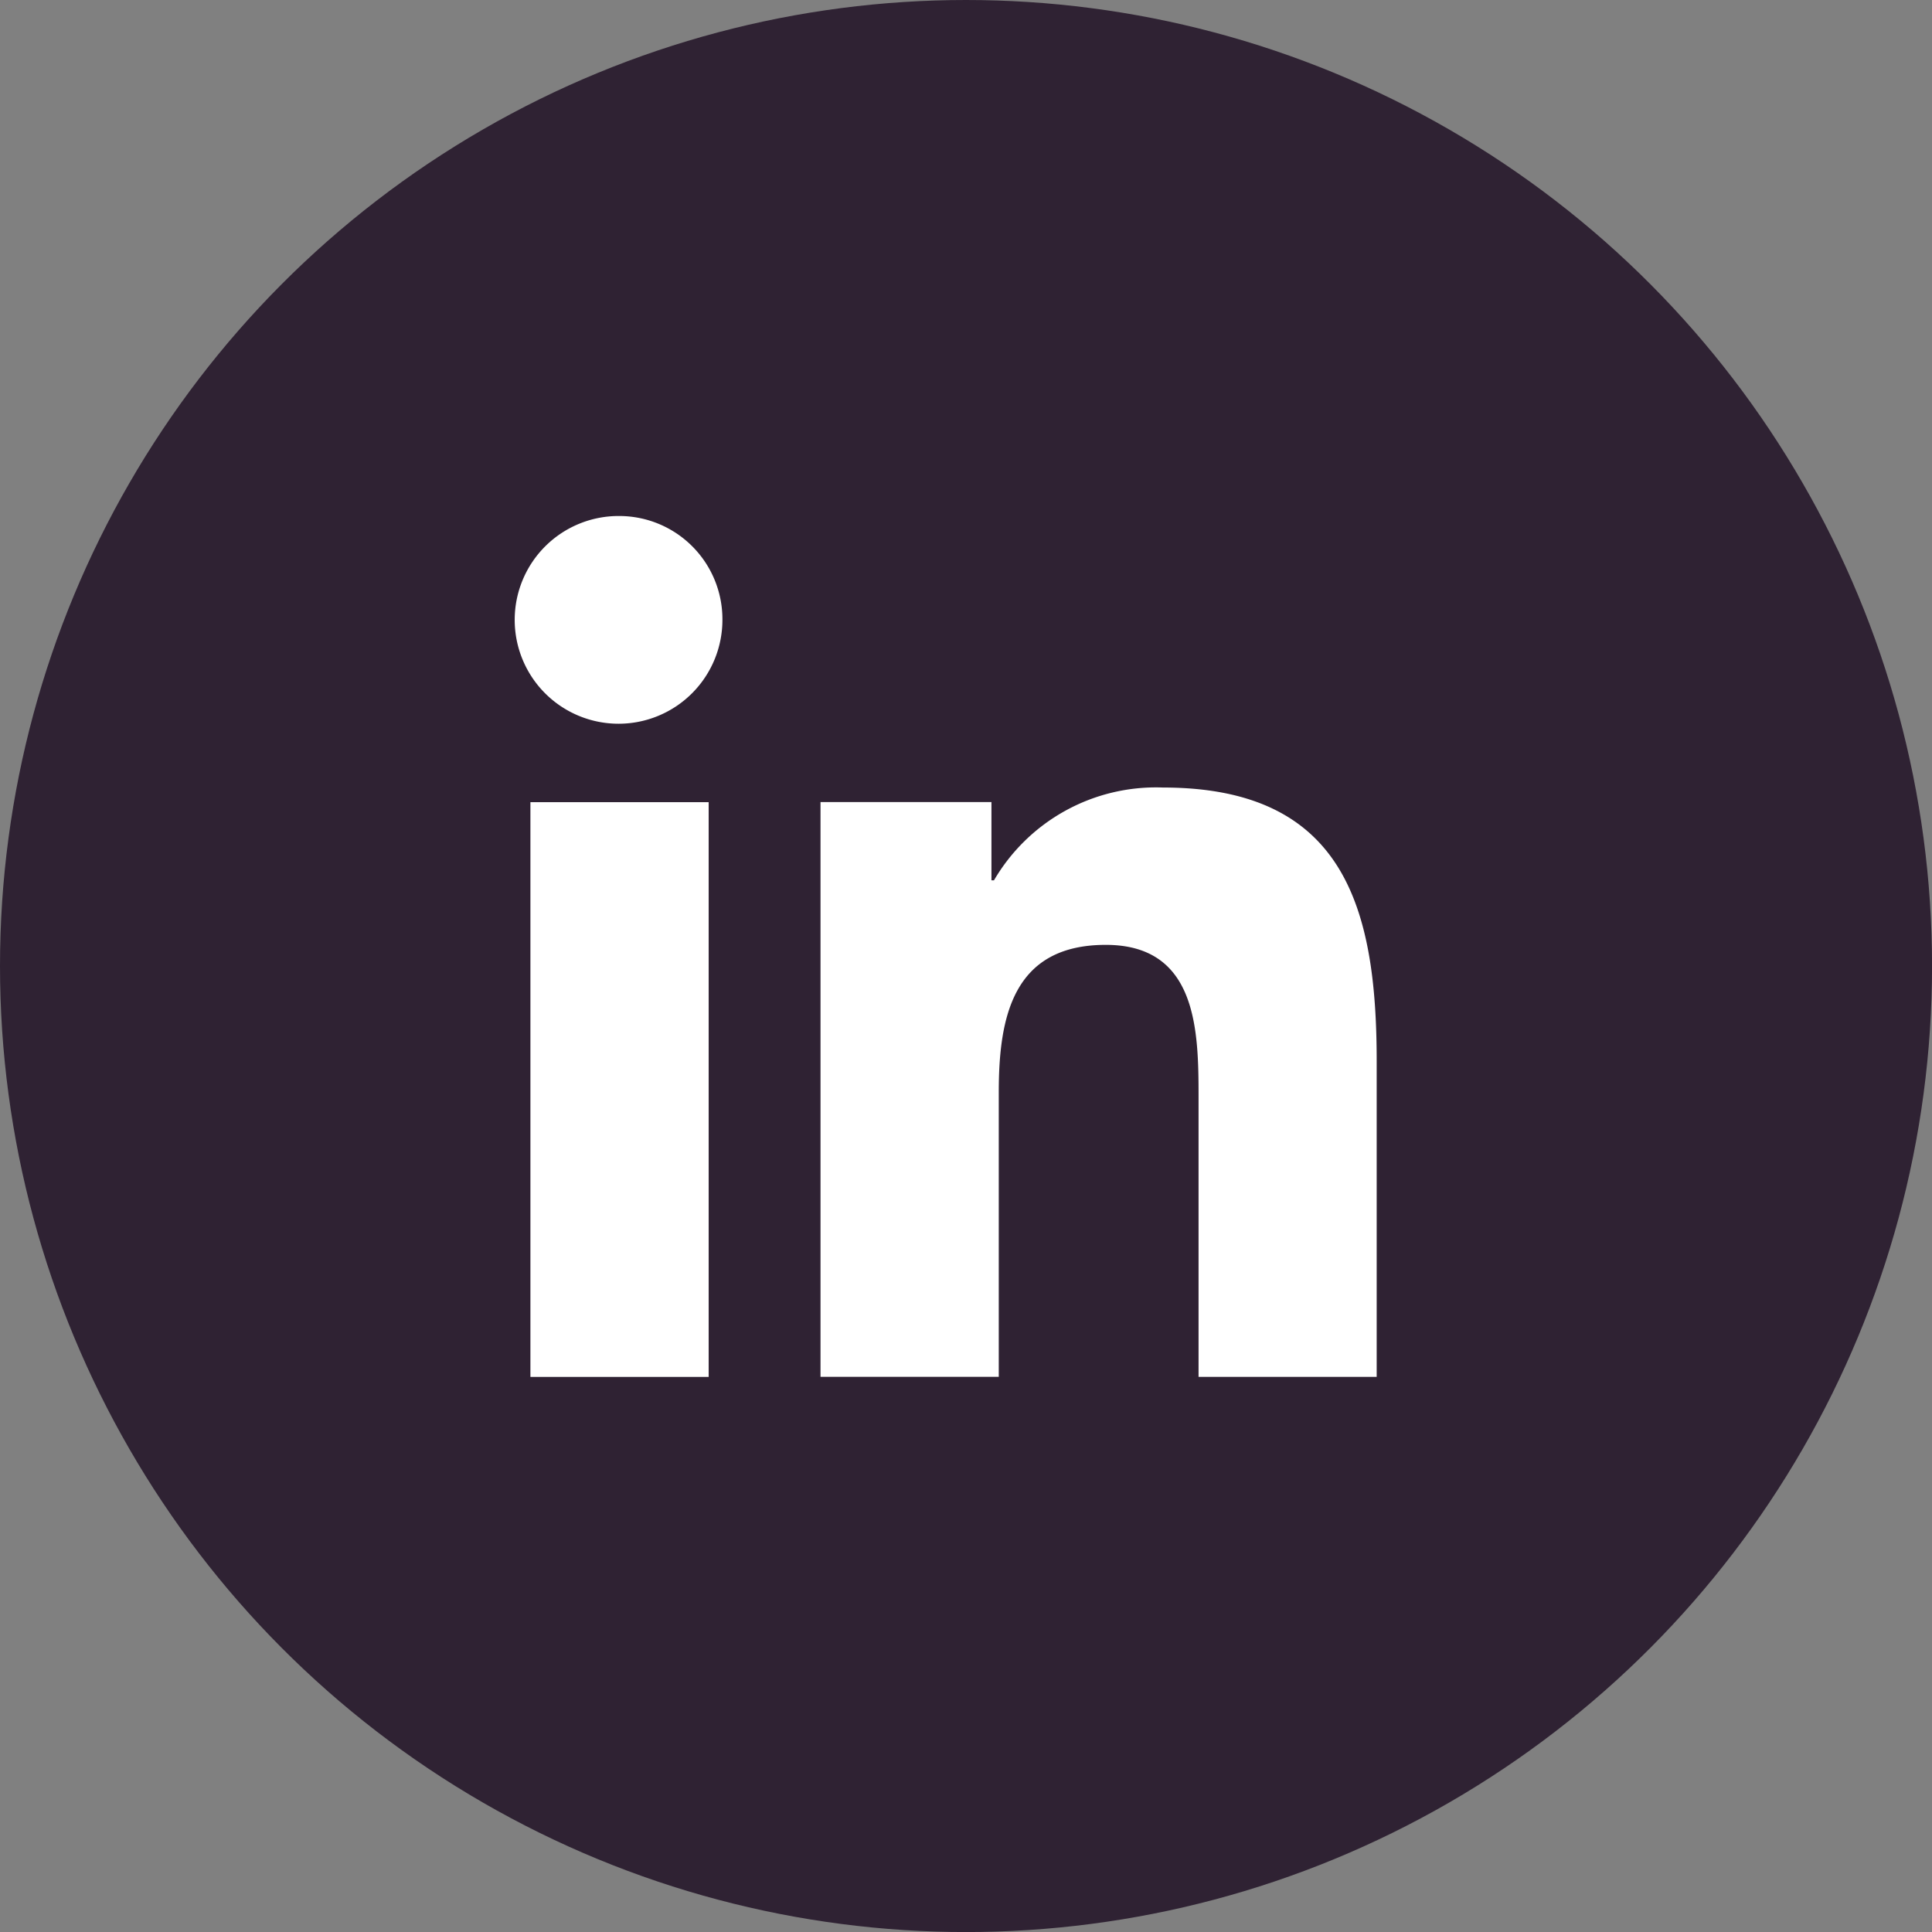
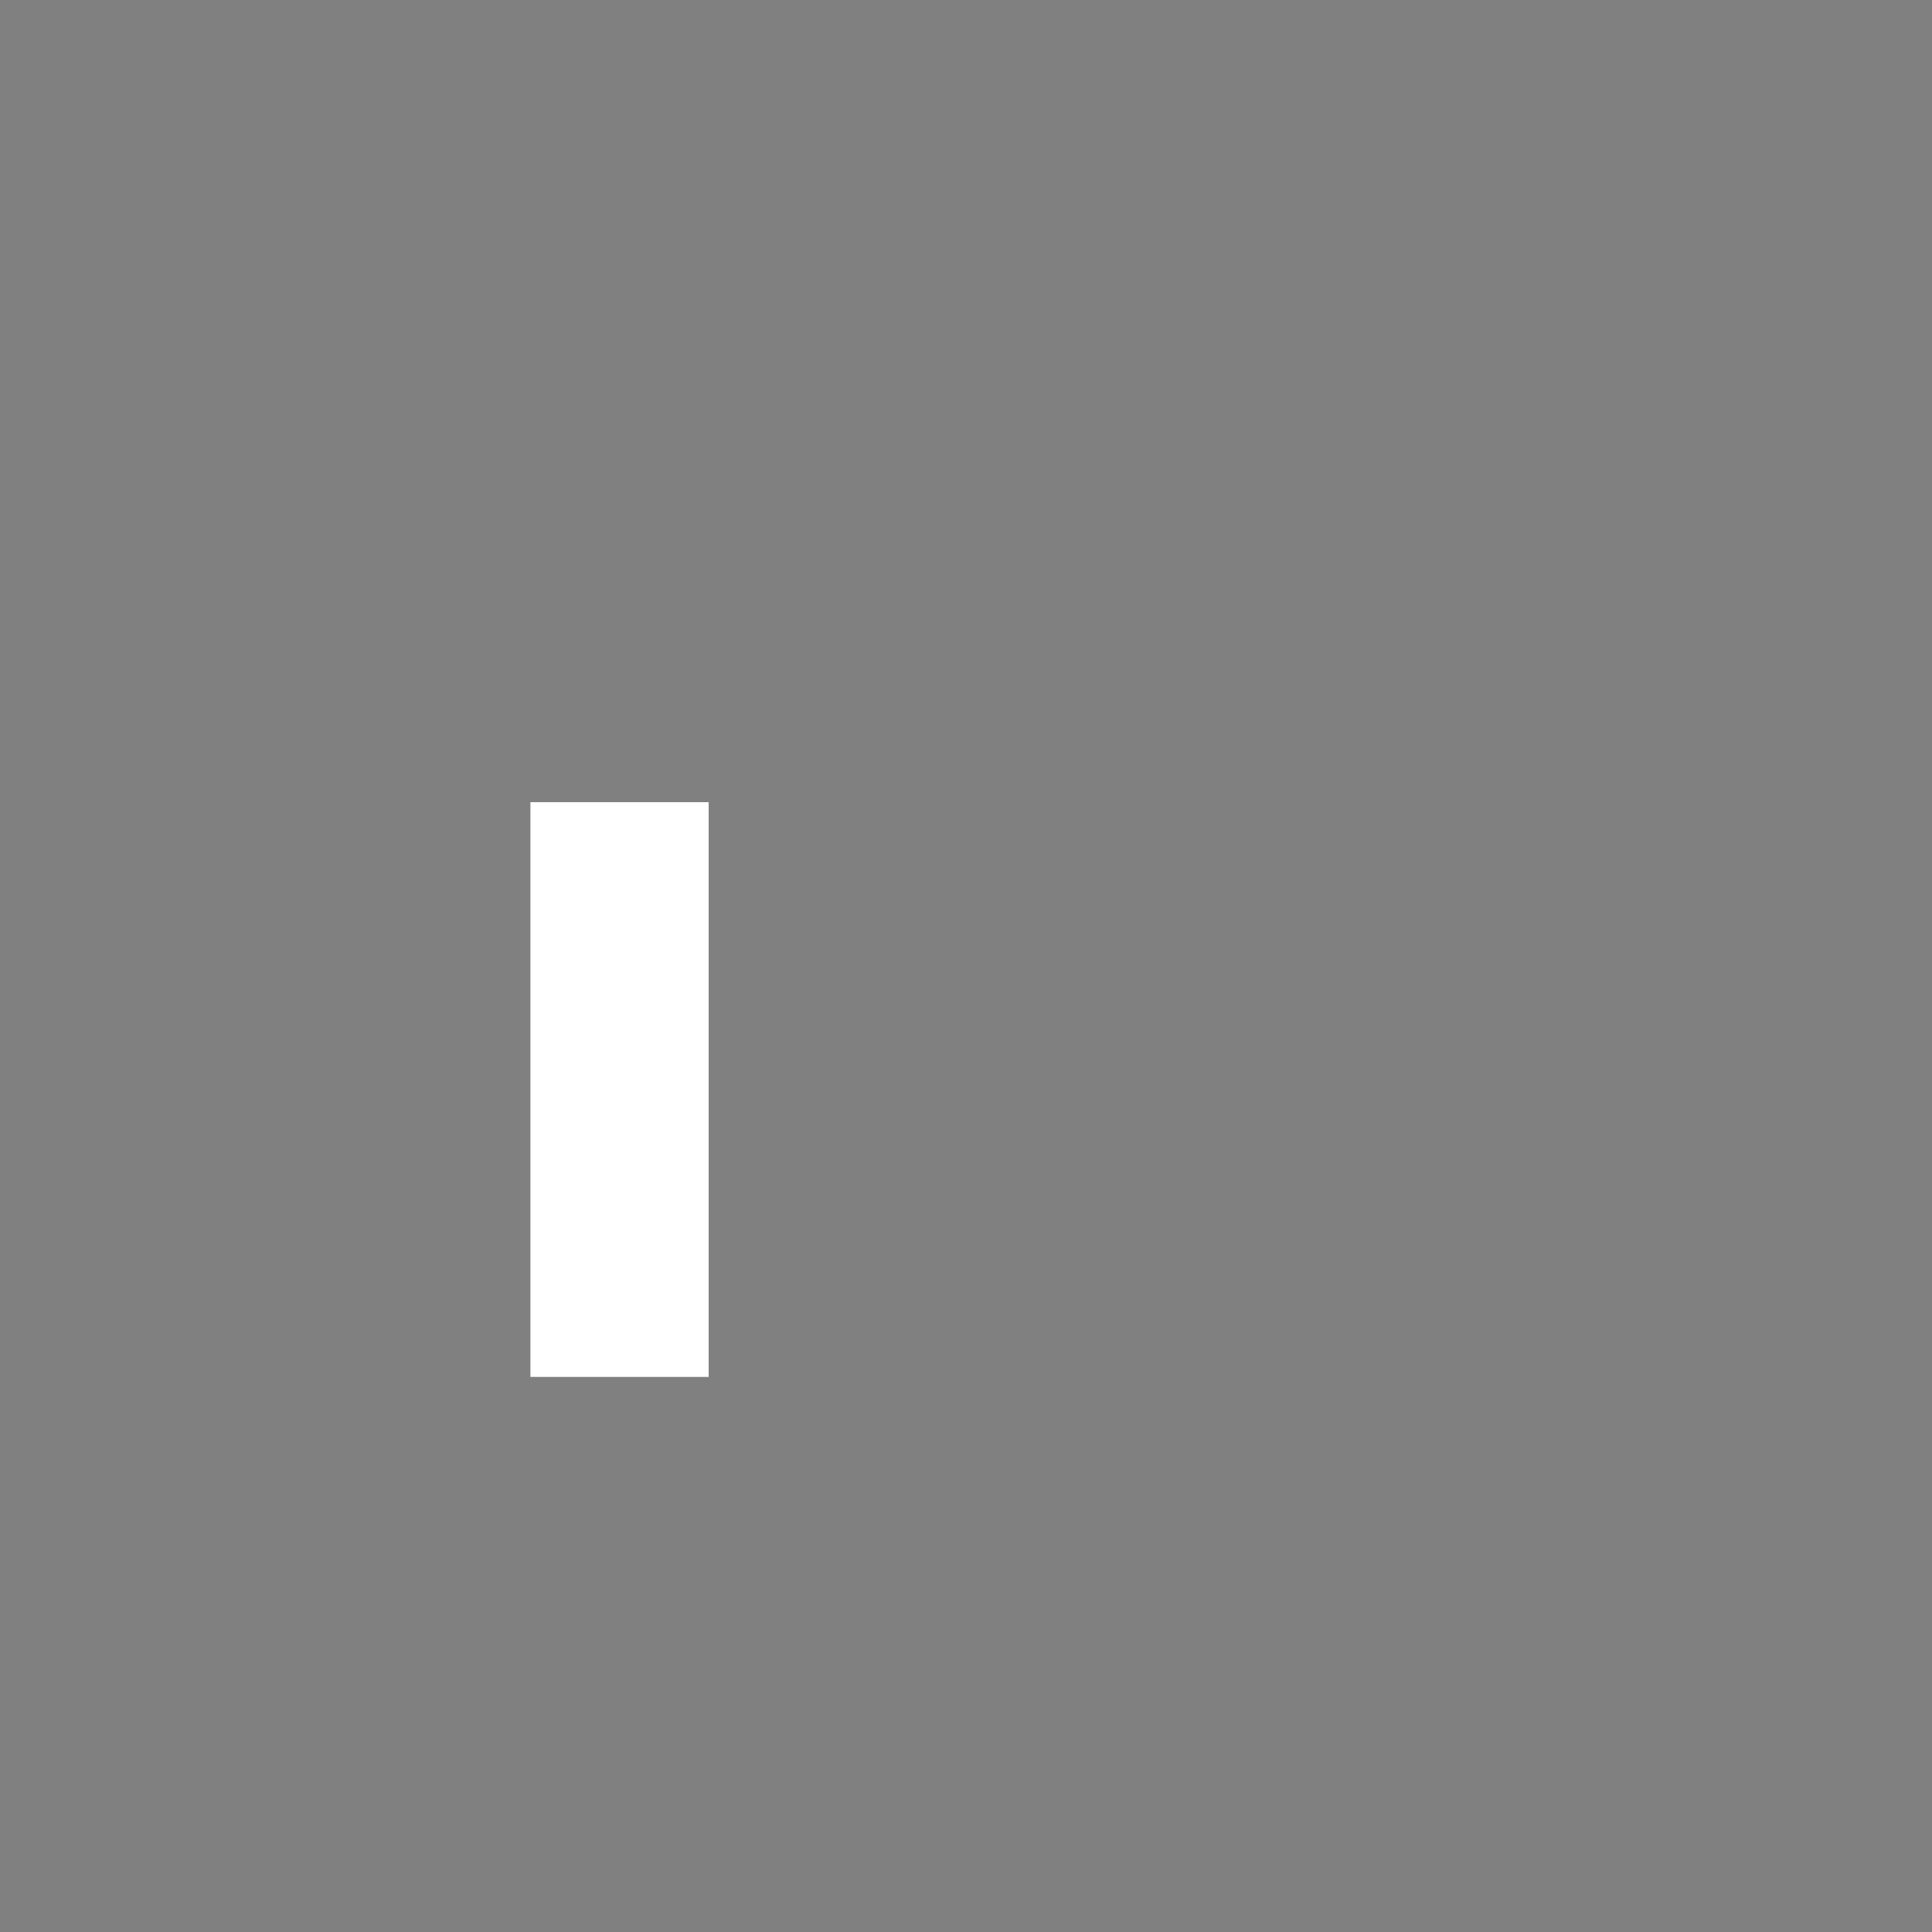
<svg xmlns="http://www.w3.org/2000/svg" width="41.185" height="41.186" viewBox="0 0 41.185 41.186">
  <rect x="0" y="0" width="41.185" height="41.186" fill="#808080" stroke="none" />
  <defs>
    <style>.a{fill:#2f2233;}.b{fill:#fff;}</style>
  </defs>
  <g transform="translate(-18040 -5659)">
    <g transform="translate(18040 5659)">
      <g transform="translate(0)">
-         <ellipse class="a" cx="20.593" cy="20.593" rx="20.593" ry="20.593" />
-       </g>
+         </g>
    </g>
    <g transform="translate(18051 5670)">
-       <path class="b" d="M20.345,20.134h0V13.4c0-3.293-.709-5.829-4.558-5.829a4,4,0,0,0-3.6,1.978h-.054V7.881H8.489V20.133h3.8V14.067c0-1.6.3-3.142,2.281-3.142,1.949,0,1.978,1.823,1.978,3.244v5.965Z" transform="translate(-1.998 -1.783)" />
      <path class="b" d="M.4,7.977H4.2V20.229H.4Z" transform="translate(-0.093 -1.877)" />
-       <path class="b" d="M2.2,0a2.214,2.214,0,1,0,2.2,2.2A2.2,2.2,0,0,0,2.2,0Z" />
    </g>
  </g>
</svg>